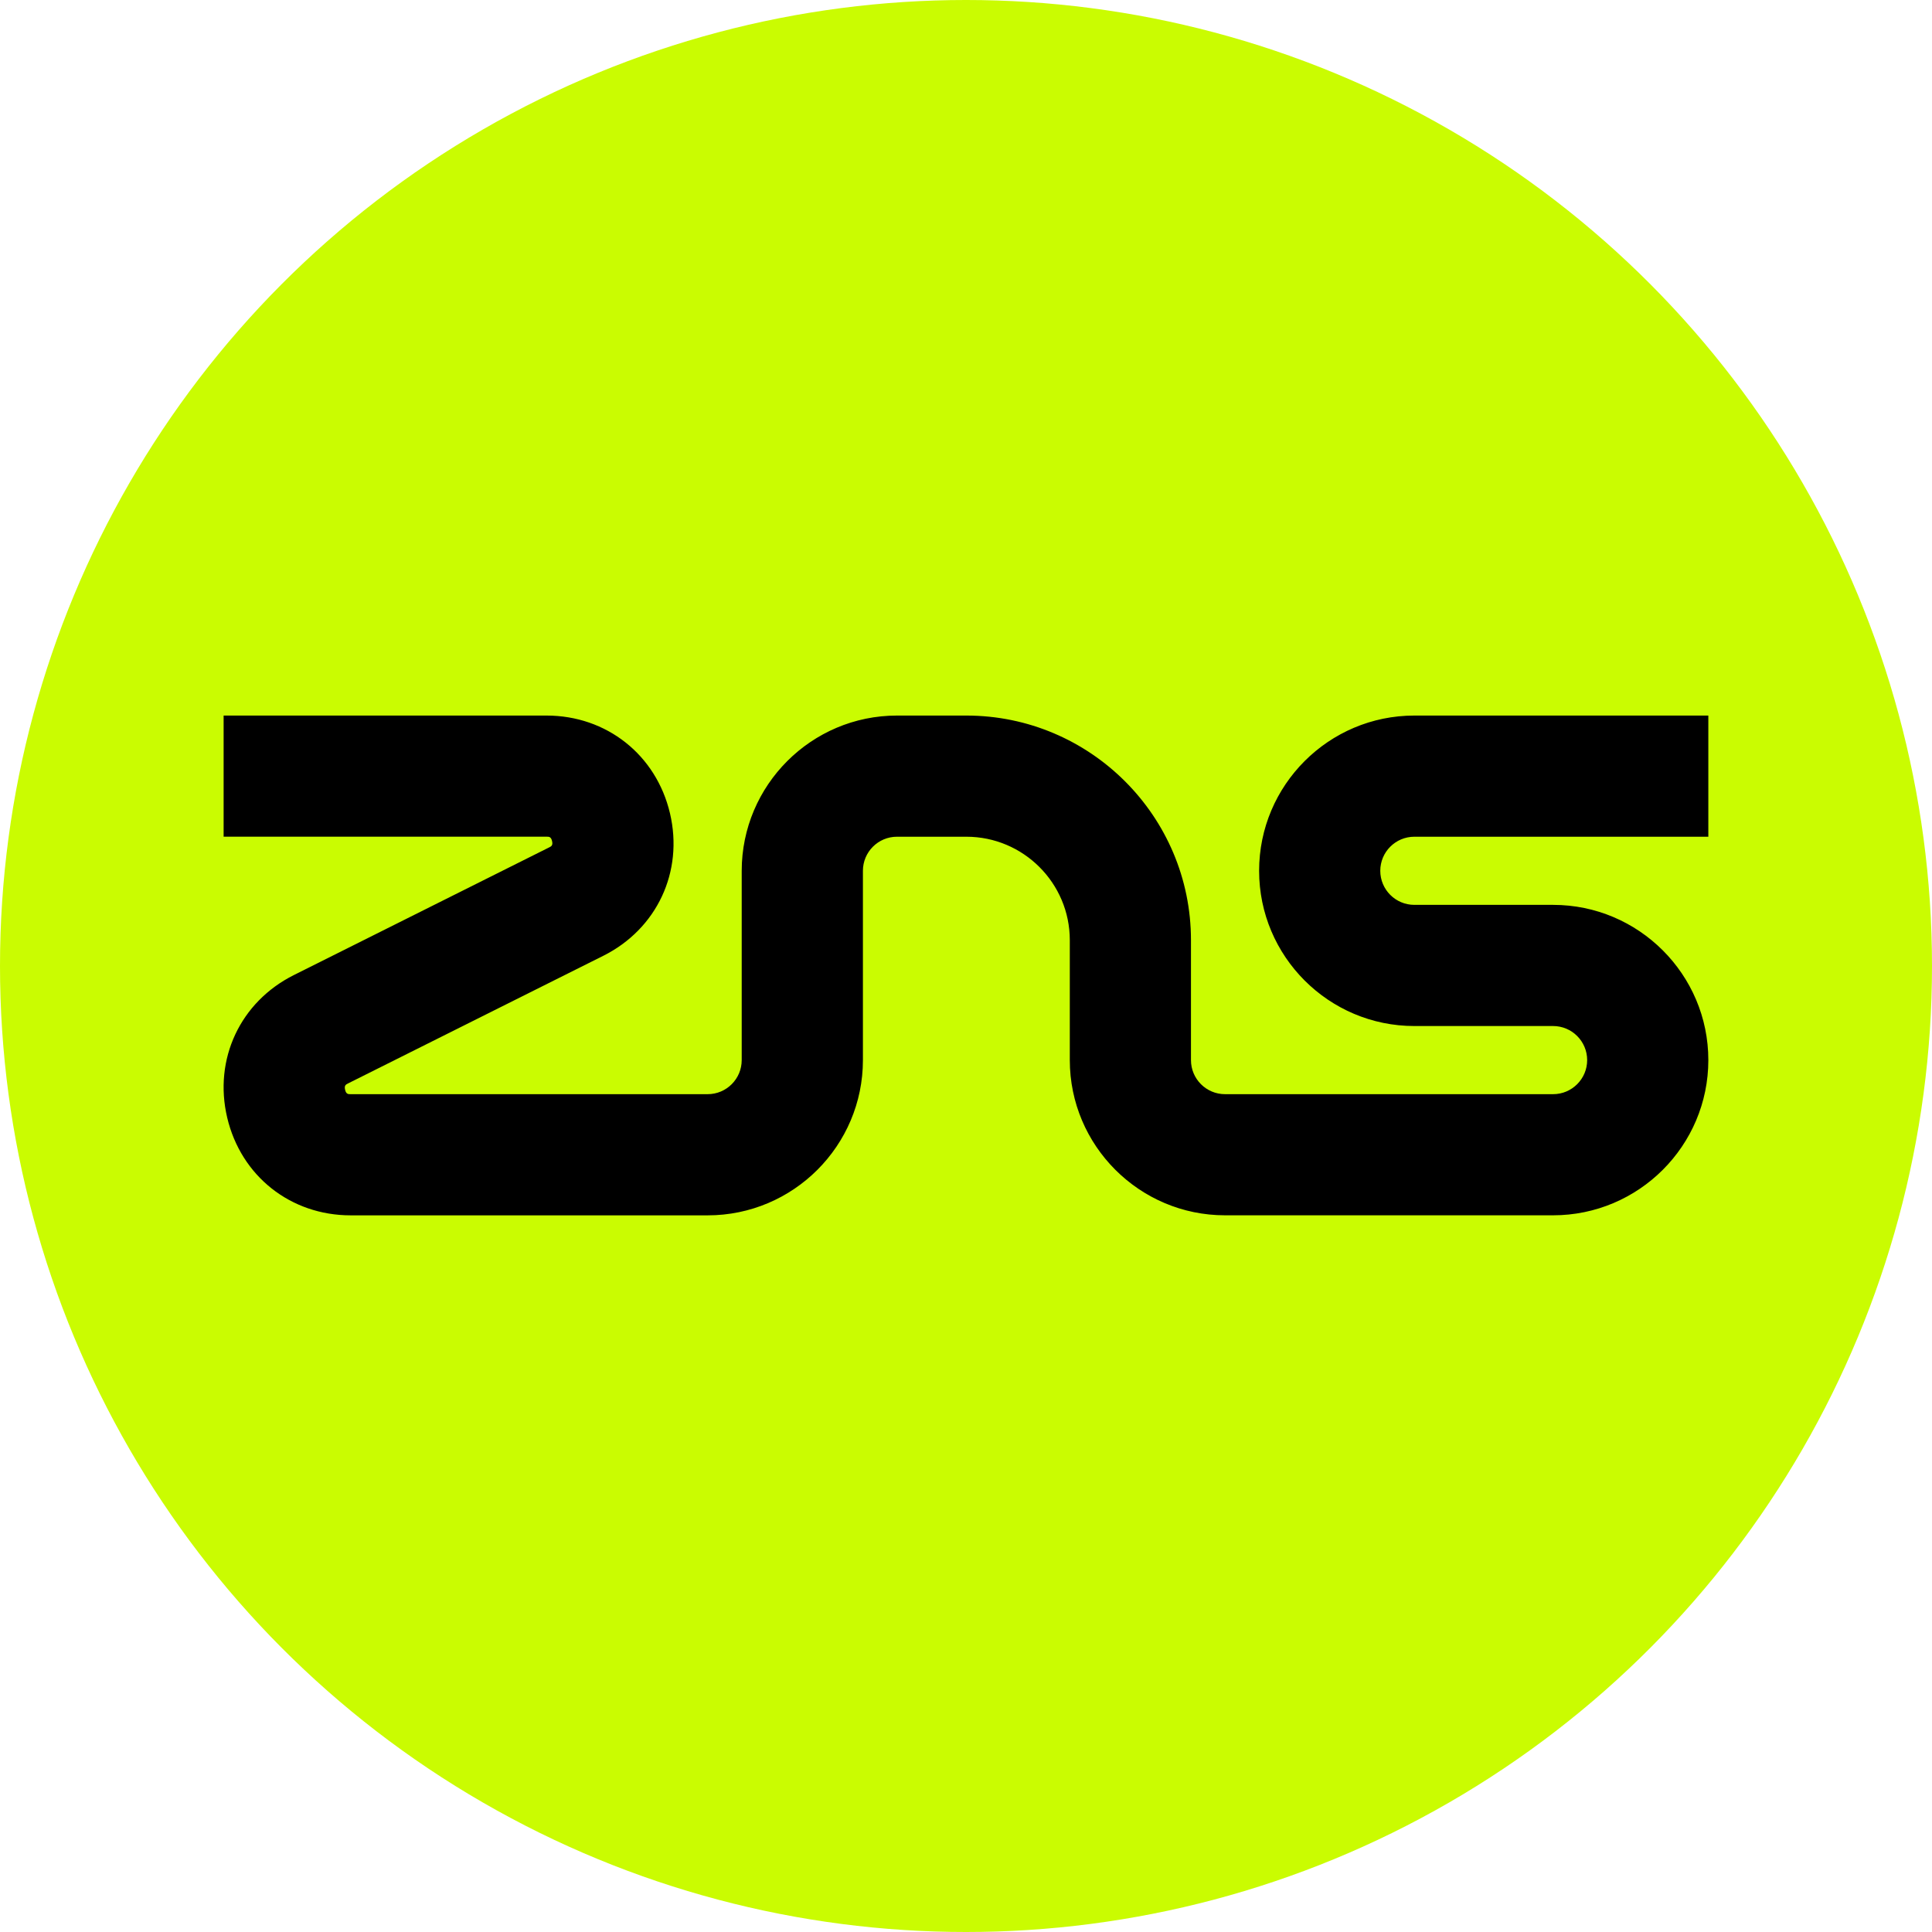
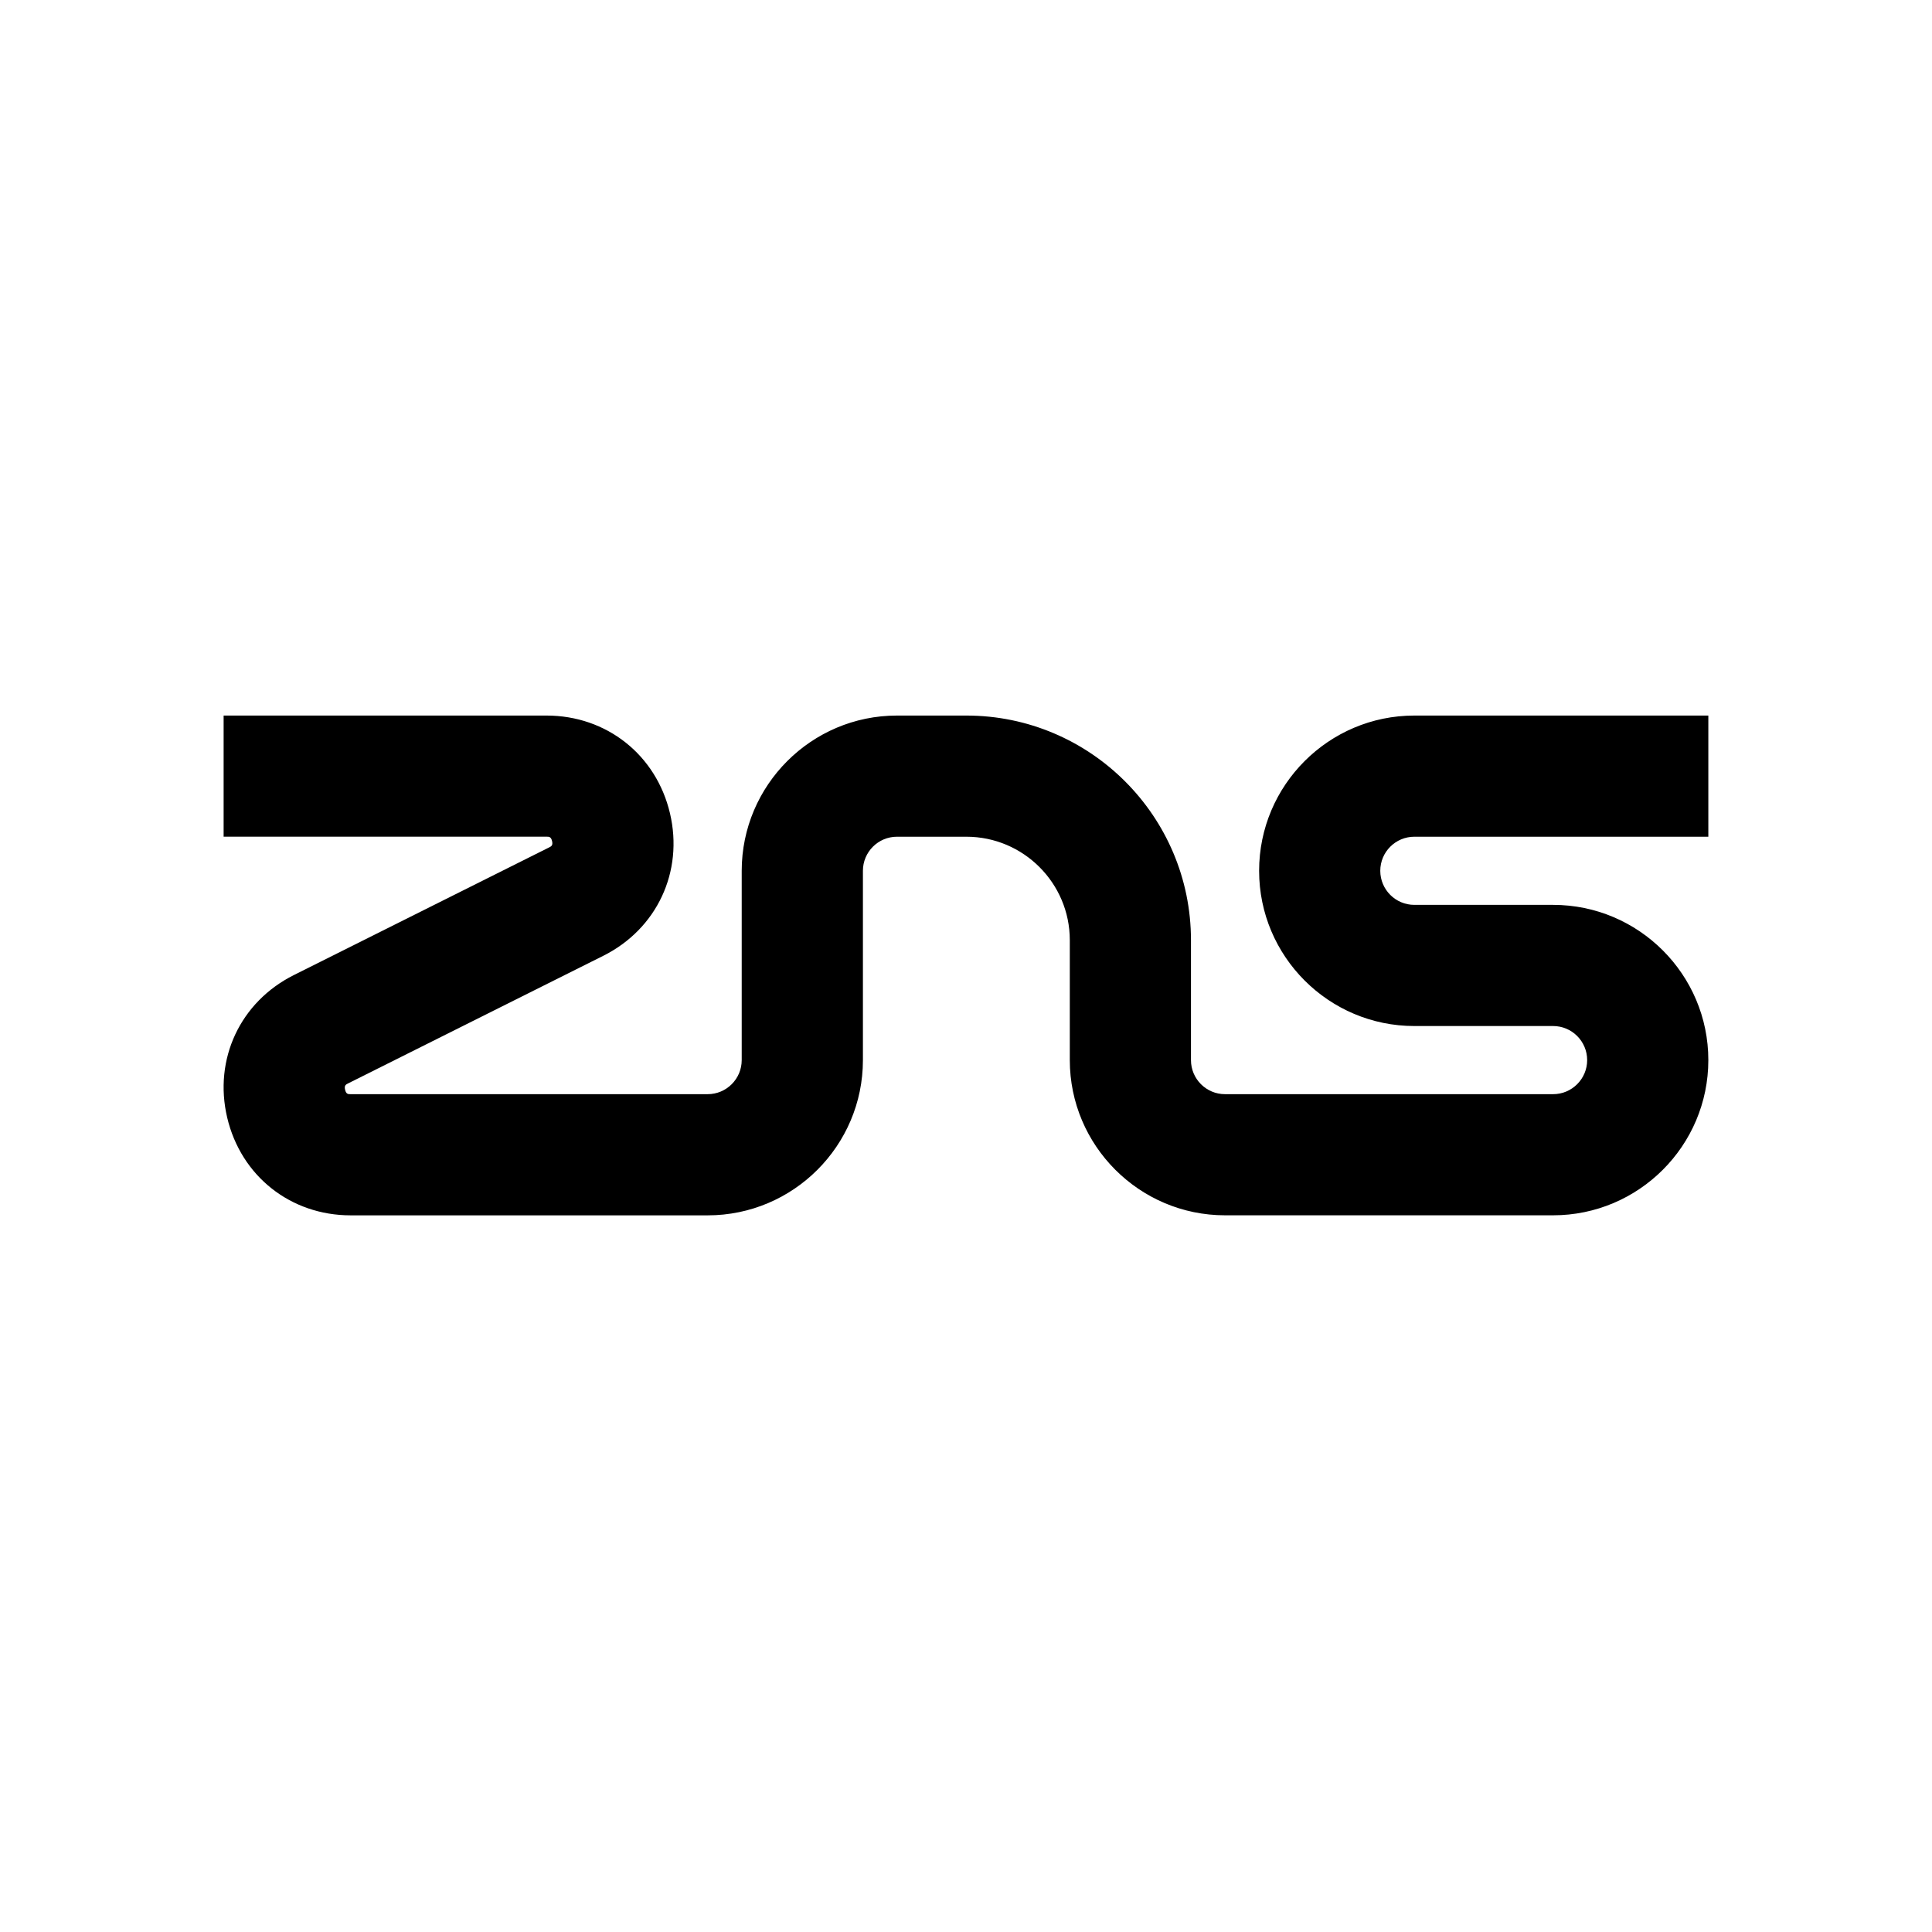
<svg xmlns="http://www.w3.org/2000/svg" width="414" height="414" viewBox="0 0 414 414" fill="none">
  <g clip-path="url(#clip0_14_94)">
-     <circle cx="207" cy="207" r="207" fill="#CAFC01" />
    <path d="M332.805 260.422H262.509C244.166 260.422 229.243 245.499 229.243 227.157V201.464C229.243 189.244 219.297 179.298 207.077 179.298H192.212C188.182 179.298 184.911 182.569 184.911 186.599V227.165C184.911 245.507 169.988 260.431 151.646 260.431H75.136C62.273 260.431 51.643 252.017 48.685 239.492C45.727 226.967 51.478 214.689 62.982 208.938L117.655 181.597C118.133 181.358 118.52 181.169 118.298 180.229C118.075 179.29 117.655 179.29 117.111 179.29H47.919V153.333H117.111C129.974 153.333 140.604 161.746 143.562 174.263C146.52 186.788 140.769 199.066 129.266 204.818L74.592 232.159C74.114 232.397 73.727 232.587 73.95 233.526C74.172 234.466 74.592 234.466 75.136 234.466H151.637C155.667 234.466 158.938 231.195 158.938 227.165V186.599C158.946 168.256 173.87 153.333 192.212 153.333H207.077C233.619 153.333 255.208 174.923 255.208 201.464V227.165C255.208 231.195 258.479 234.466 262.509 234.466H332.805C336.835 234.466 340.106 231.195 340.106 227.165C340.106 223.136 336.835 219.864 332.805 219.864H303.075C284.732 219.864 269.81 204.941 269.81 186.599C269.81 168.256 284.732 153.333 303.075 153.333H366.071V179.298H303.075C299.045 179.298 295.774 182.569 295.774 186.599C295.774 190.628 299.045 193.9 303.075 193.9H332.805C351.148 193.9 366.071 208.822 366.071 227.165C366.071 245.507 351.148 260.422 332.805 260.422Z" fill="black" />
  </g>
  <defs>
    <clipPath id="clip0_14_94">
      <rect width="414" height="414" fill="white" />
    </clipPath>
  </defs>
</svg>